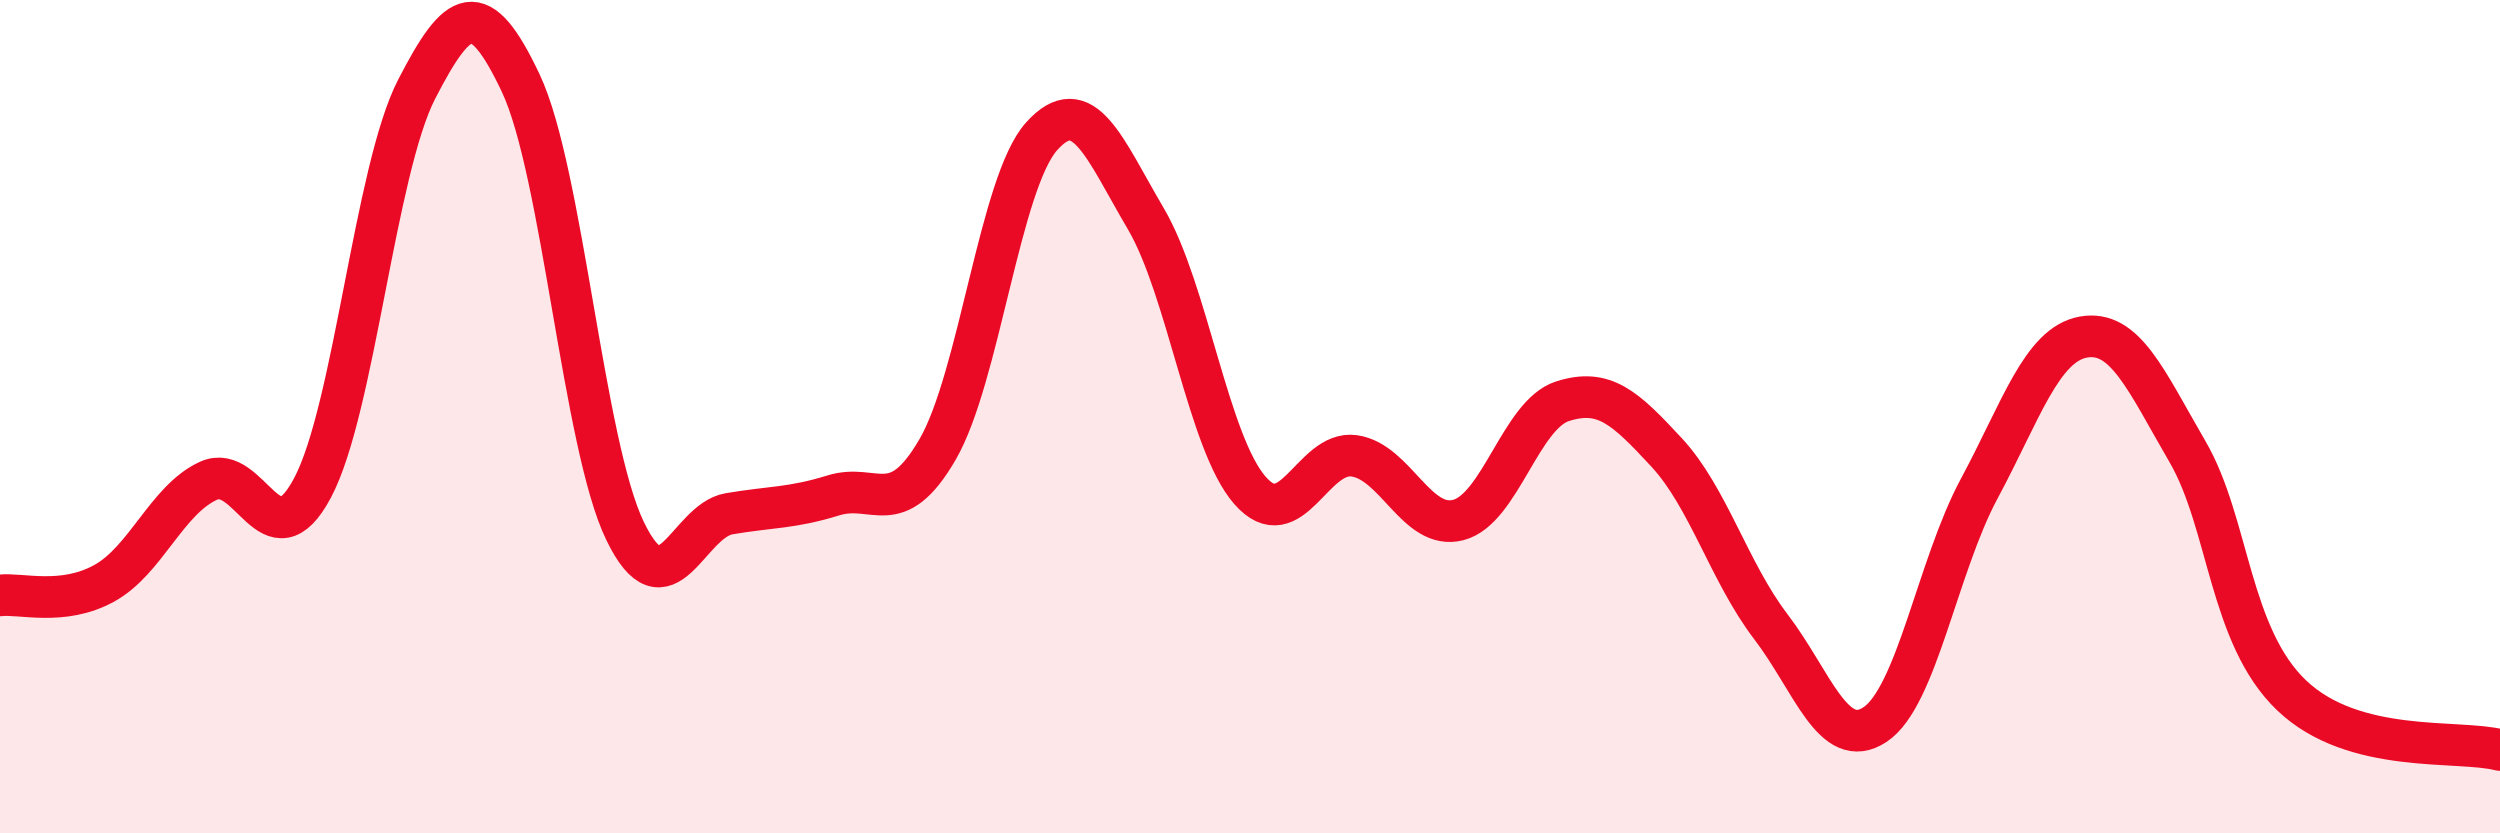
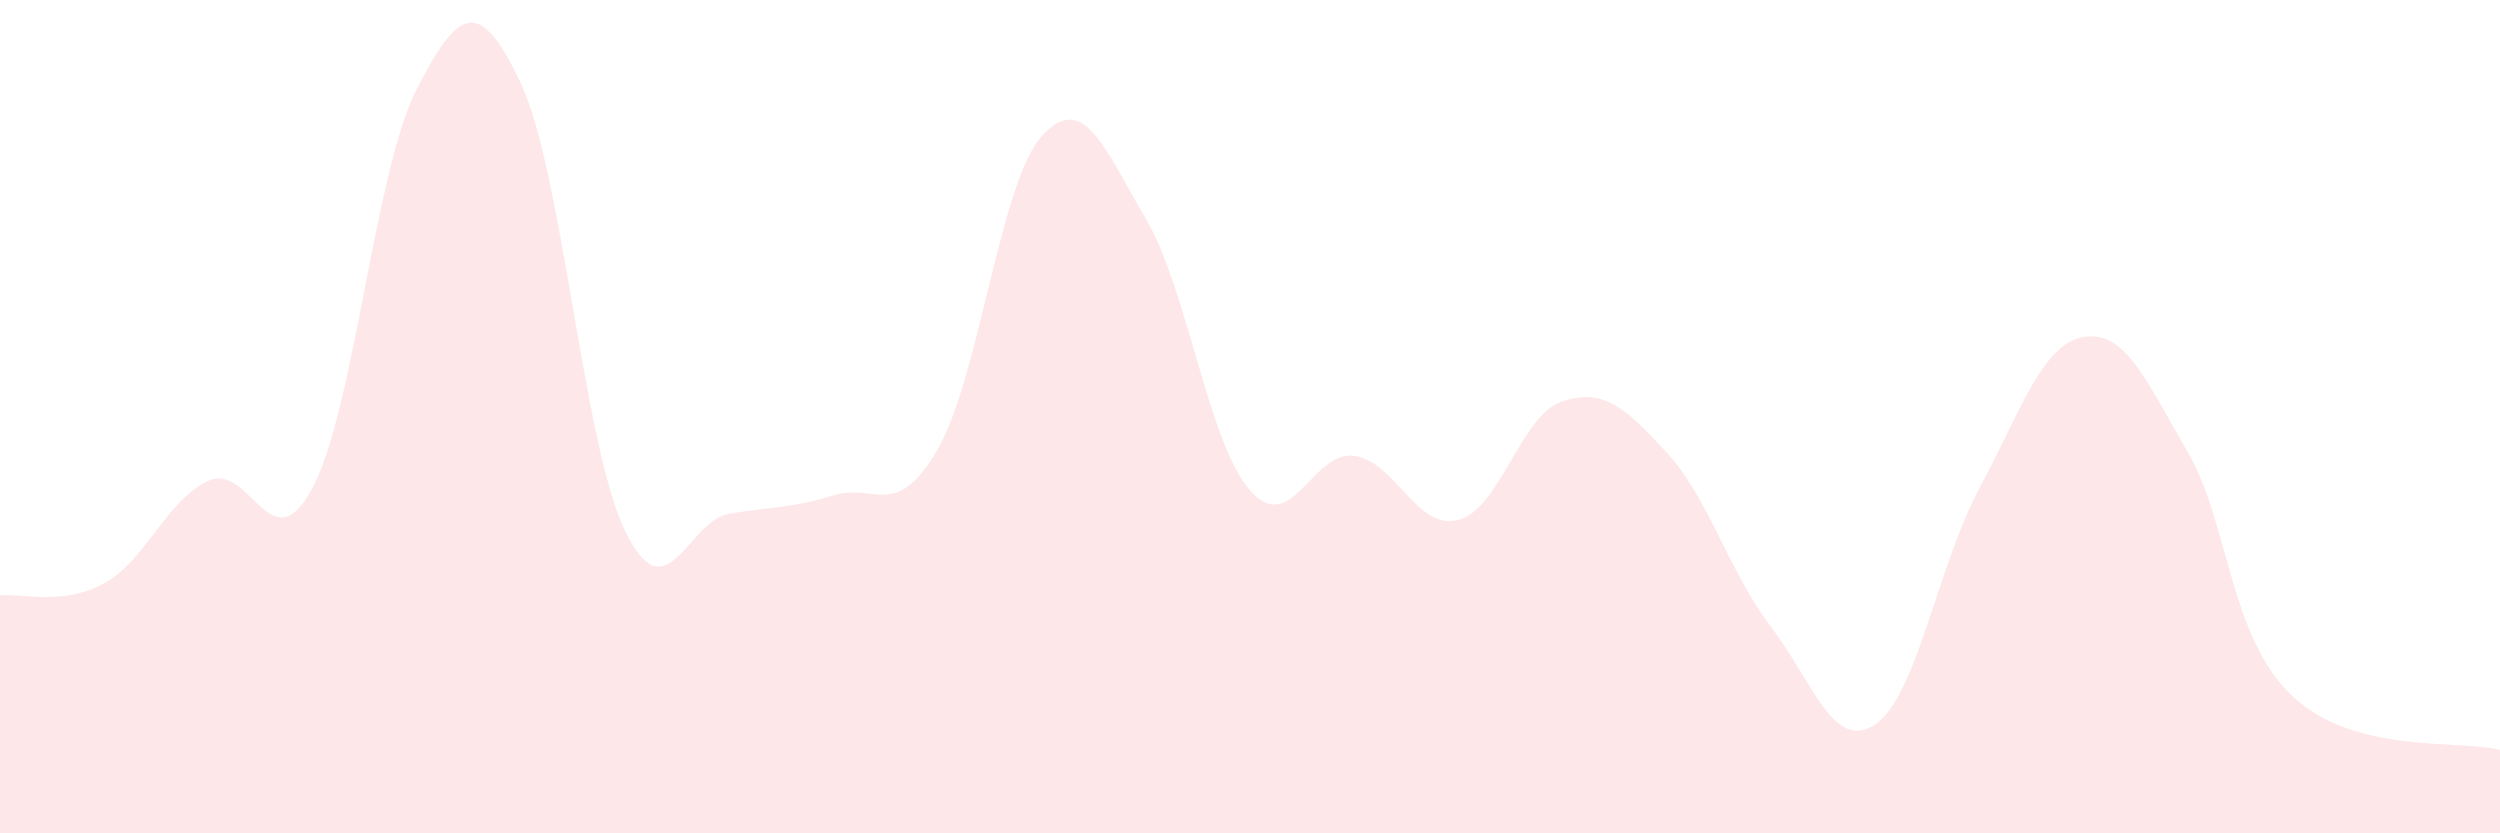
<svg xmlns="http://www.w3.org/2000/svg" width="60" height="20" viewBox="0 0 60 20">
  <path d="M 0,14.29 C 0.5,14.23 1.5,14.55 2.5,14 C 3.5,13.45 4,12 5,11.54 C 6,11.08 6.5,13.59 7.5,11.71 C 8.5,9.83 9,4.08 10,2.14 C 11,0.2 11.5,-0.12 12.5,2 C 13.5,4.12 14,10.67 15,12.74 C 16,14.81 16.5,12.5 17.5,12.33 C 18.5,12.16 19,12.2 20,11.89 C 21,11.58 21.5,12.51 22.5,10.79 C 23.5,9.07 24,4.38 25,3.27 C 26,2.16 26.5,3.55 27.5,5.25 C 28.5,6.95 29,10.63 30,11.77 C 31,12.91 31.5,10.8 32.5,10.94 C 33.5,11.08 34,12.74 35,12.48 C 36,12.22 36.5,9.95 37.5,9.63 C 38.5,9.31 39,9.78 40,10.86 C 41,11.94 41.5,13.73 42.5,15.04 C 43.5,16.35 44,18.05 45,17.39 C 46,16.73 46.5,13.59 47.5,11.73 C 48.5,9.87 49,8.27 50,8.09 C 51,7.91 51.5,9.12 52.5,10.84 C 53.5,12.56 53.5,15.26 55,16.69 C 56.5,18.12 59,17.74 60,18L60 20L0 20Z" fill="#EB0A25" opacity="0.1" stroke-linecap="round" stroke-linejoin="round" />
-   <path d="M 0,14.29 C 0.5,14.23 1.5,14.55 2.5,14 C 3.5,13.45 4,12 5,11.54 C 6,11.08 6.5,13.59 7.5,11.71 C 8.5,9.83 9,4.08 10,2.14 C 11,0.2 11.5,-0.12 12.5,2 C 13.5,4.12 14,10.67 15,12.74 C 16,14.81 16.5,12.5 17.5,12.33 C 18.5,12.16 19,12.2 20,11.89 C 21,11.58 21.5,12.51 22.5,10.79 C 23.5,9.07 24,4.38 25,3.27 C 26,2.16 26.5,3.55 27.5,5.25 C 28.5,6.95 29,10.63 30,11.77 C 31,12.91 31.5,10.8 32.5,10.94 C 33.5,11.08 34,12.74 35,12.48 C 36,12.22 36.5,9.95 37.5,9.63 C 38.5,9.31 39,9.78 40,10.86 C 41,11.94 41.5,13.73 42.5,15.04 C 43.5,16.35 44,18.05 45,17.39 C 46,16.73 46.5,13.59 47.5,11.73 C 48.5,9.87 49,8.27 50,8.09 C 51,7.91 51.5,9.12 52.5,10.84 C 53.5,12.56 53.5,15.26 55,16.69 C 56.5,18.12 59,17.74 60,18" stroke="#EB0A25" stroke-width="1" fill="none" stroke-linecap="round" stroke-linejoin="round" />
</svg>